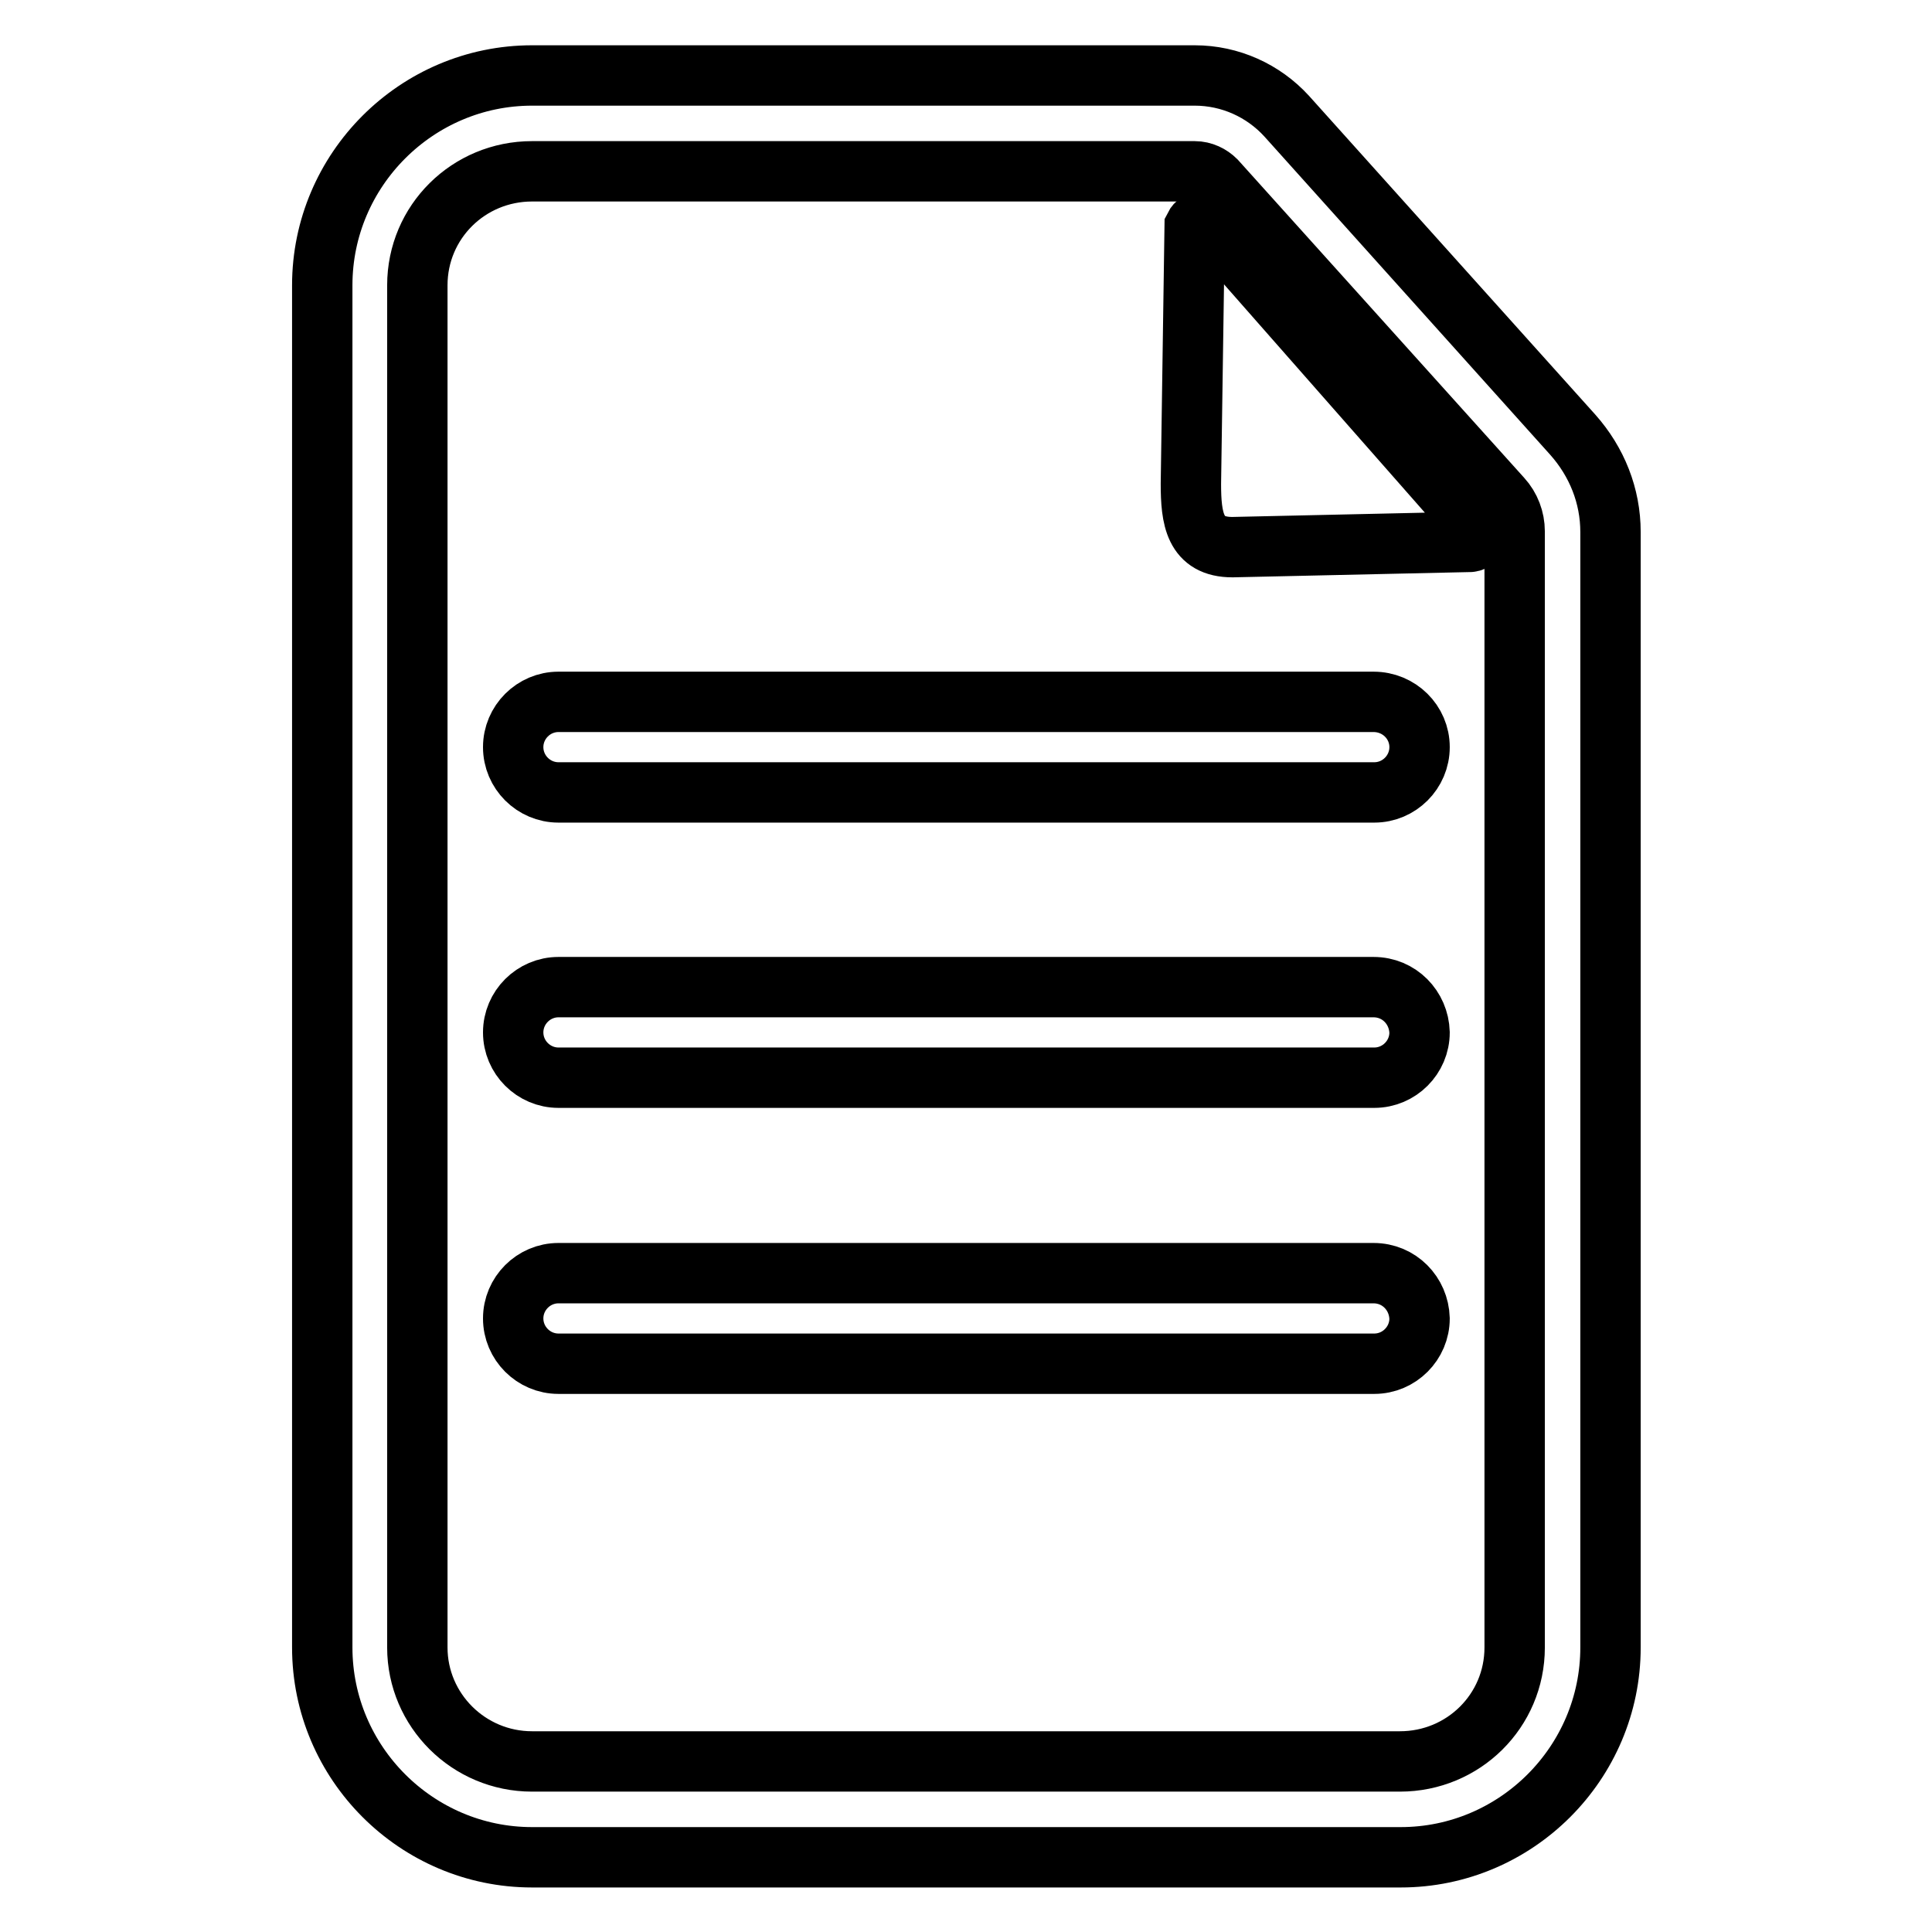
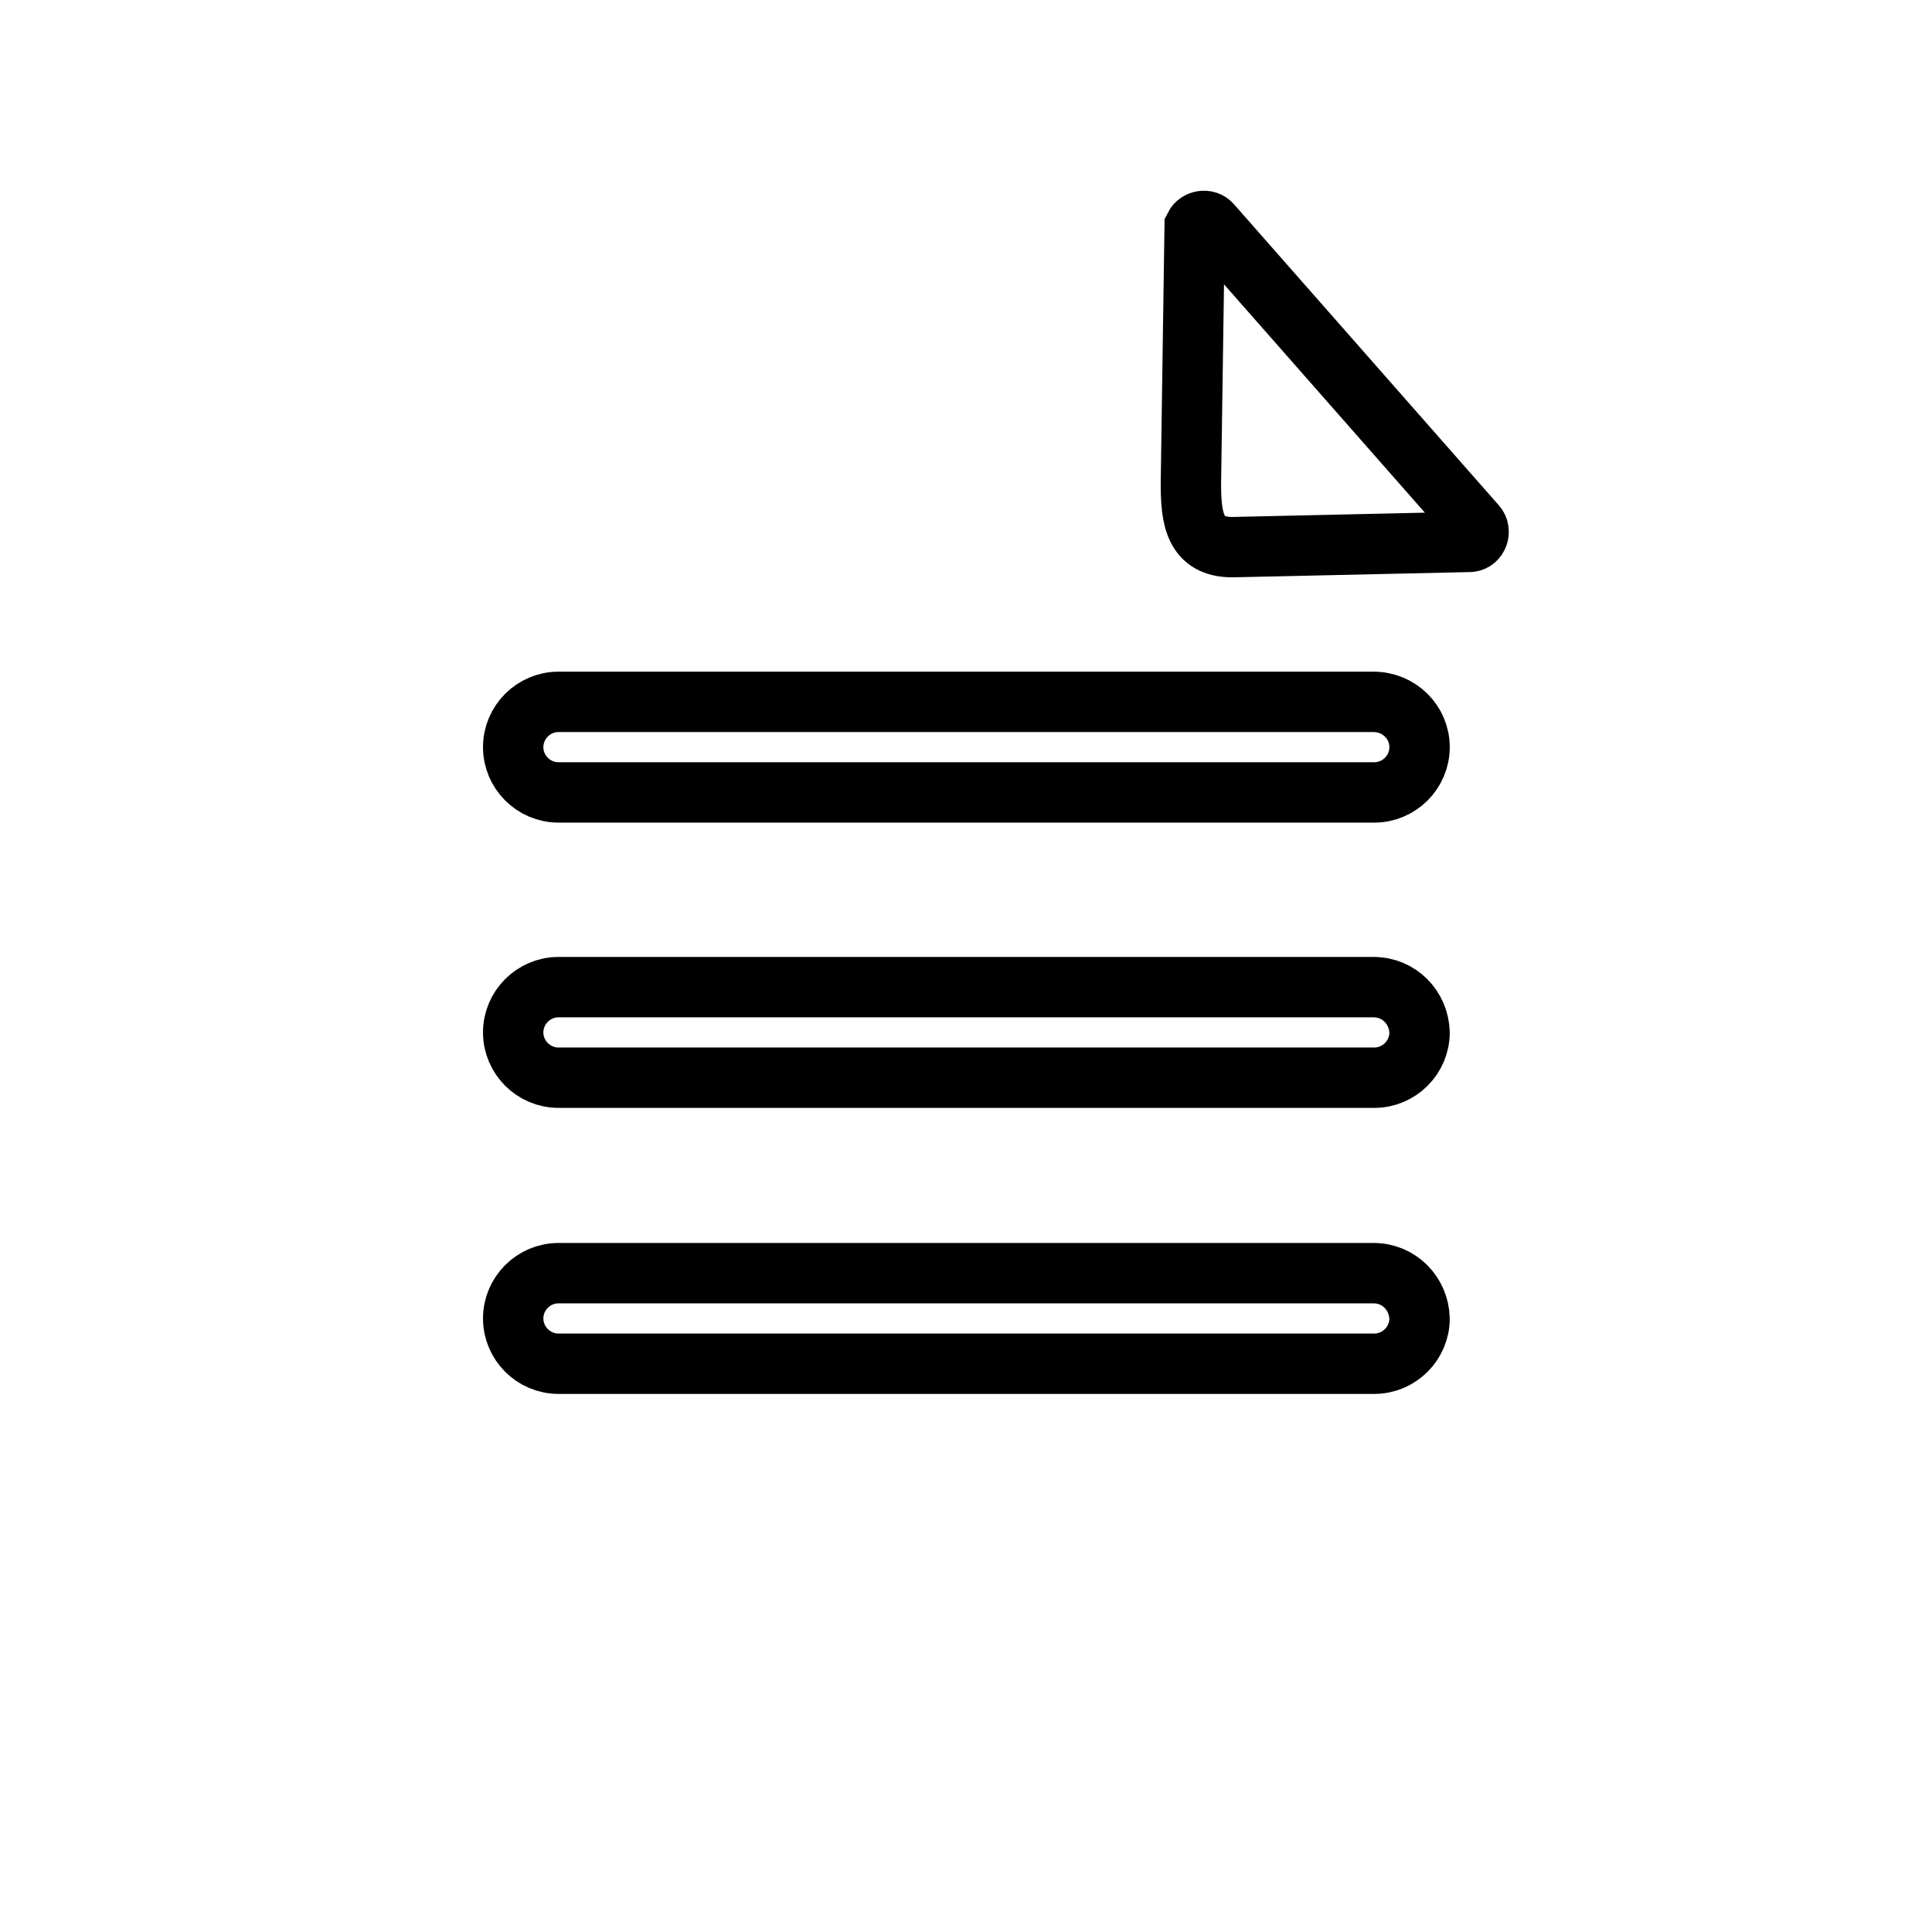
<svg xmlns="http://www.w3.org/2000/svg" version="1.1" x="0px" y="0px" viewBox="0 0 256 256" enable-background="new 0 0 256 256" xml:space="preserve">
  <g>
    <path stroke-width="8" fill-opacity="0" stroke="#000000" d="M182,130.8H74c-3.3,0-6,2.7-6,6c0,3.3,2.7,6,6,6h108.1c3.3,0,6-2.7,6-6C188,133.5,185.4,130.8,182,130.8 L182,130.8z M182,93H74c-3.3,0-6,2.7-6,6c0,3.3,2.7,6,6,6h108.1c3.3,0,6-2.7,6-6C188.1,95.7,185.4,93,182,93L182,93z M182,168.7H74 c-3.3,0-6,2.7-6,6c0,3.3,2.7,6,6,6h108.1c3.3,0,6-2.7,6-6C188,171.4,185.4,168.7,182,168.7L182,168.7z M160.5,29.7 c-0.6-0.7-1.8-0.5-2.2,0.3l-0.5,34.1c0,4.6,0.5,8.4,5.5,8.4l31.5-0.7c1-0.1,1.5-1.4,0.8-2.2L160.5,29.7L160.5,29.7z" />
-     <path stroke-width="8" fill-opacity="0" stroke="#000000" d="M208.4,57.6l-37.9-42.2C167.4,12,163,10,158.3,10H70.5c-15.3,0-27.8,12.5-27.8,27.8v180.5 c0,15.3,12.5,27.8,27.8,27.8h115.1c15.3,0,27.8-12.5,27.8-27.8h0V70.5C213.4,65.7,211.6,61.2,208.4,57.6L208.4,57.6z M200.7,218.3 c0,8.4-6.8,15.1-15.2,15.1H70.5c-8.4,0-15.2-6.8-15.2-15.1V37.8c0-8.4,6.8-15.1,15.2-15.1h87.8c1.1,0,2.1,0.5,2.8,1.2L199,66 c1.1,1.2,1.7,2.8,1.7,4.4V218.3L200.7,218.3z" />
  </g>
</svg>